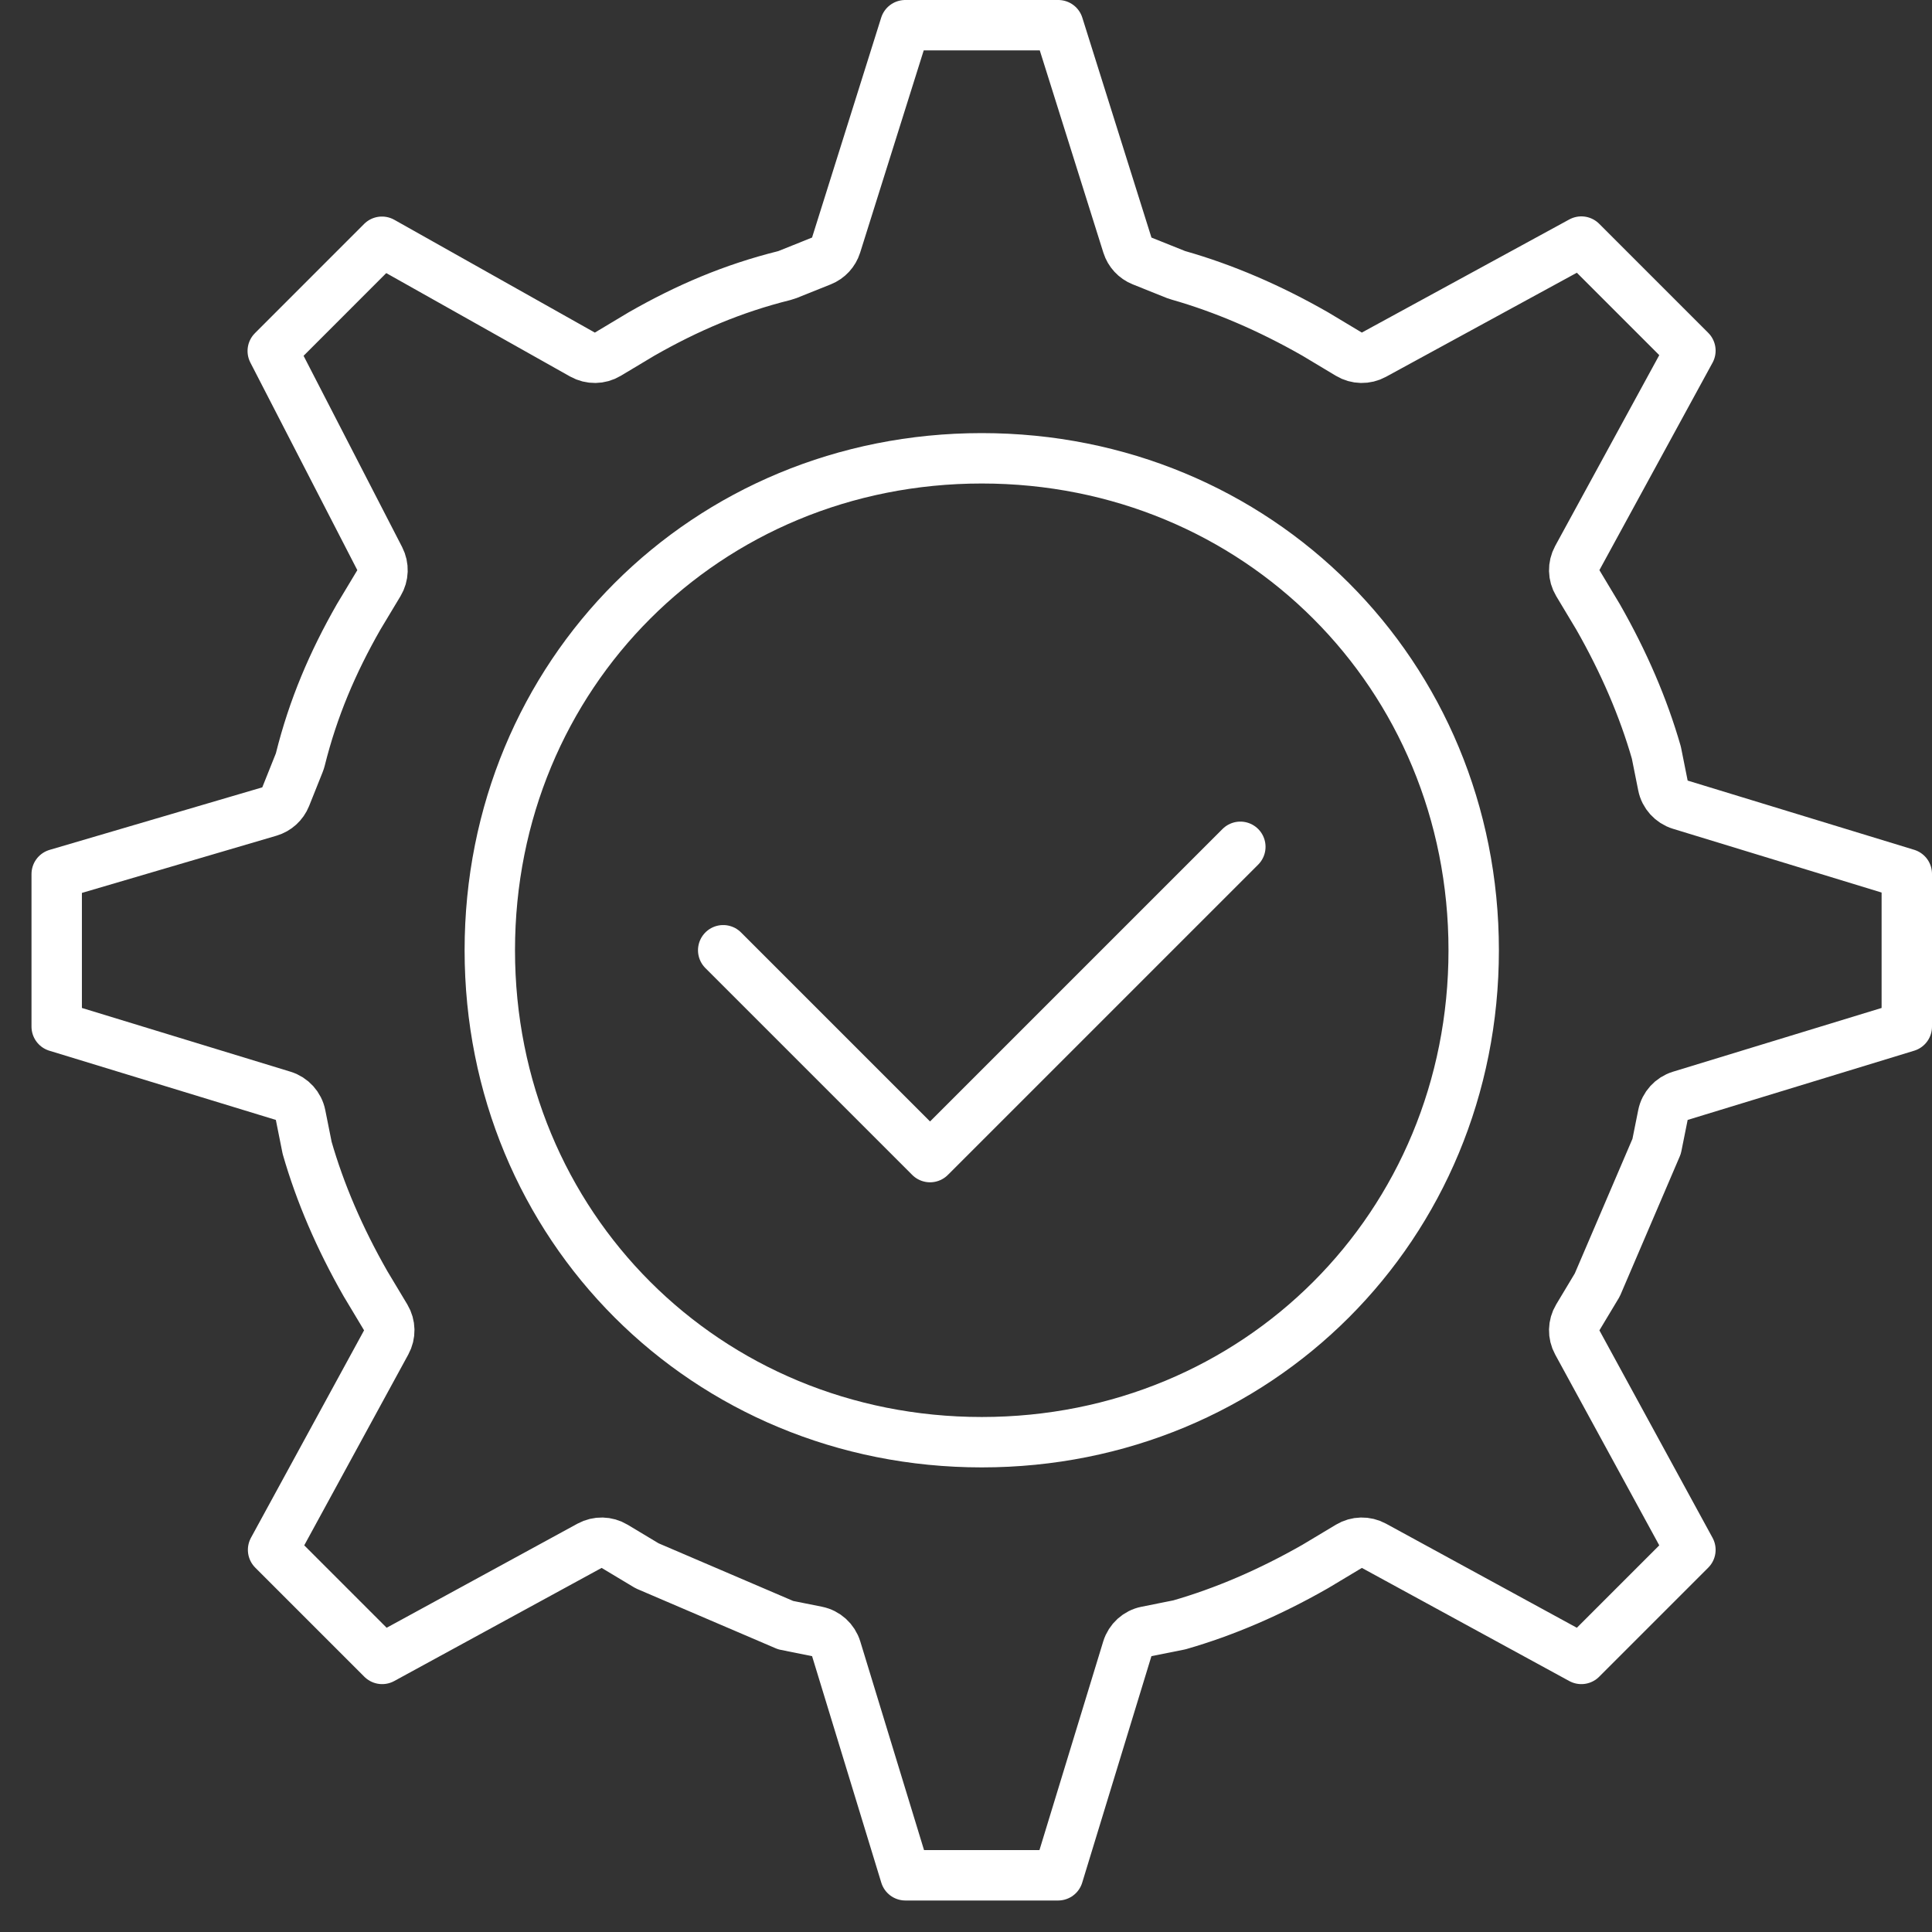
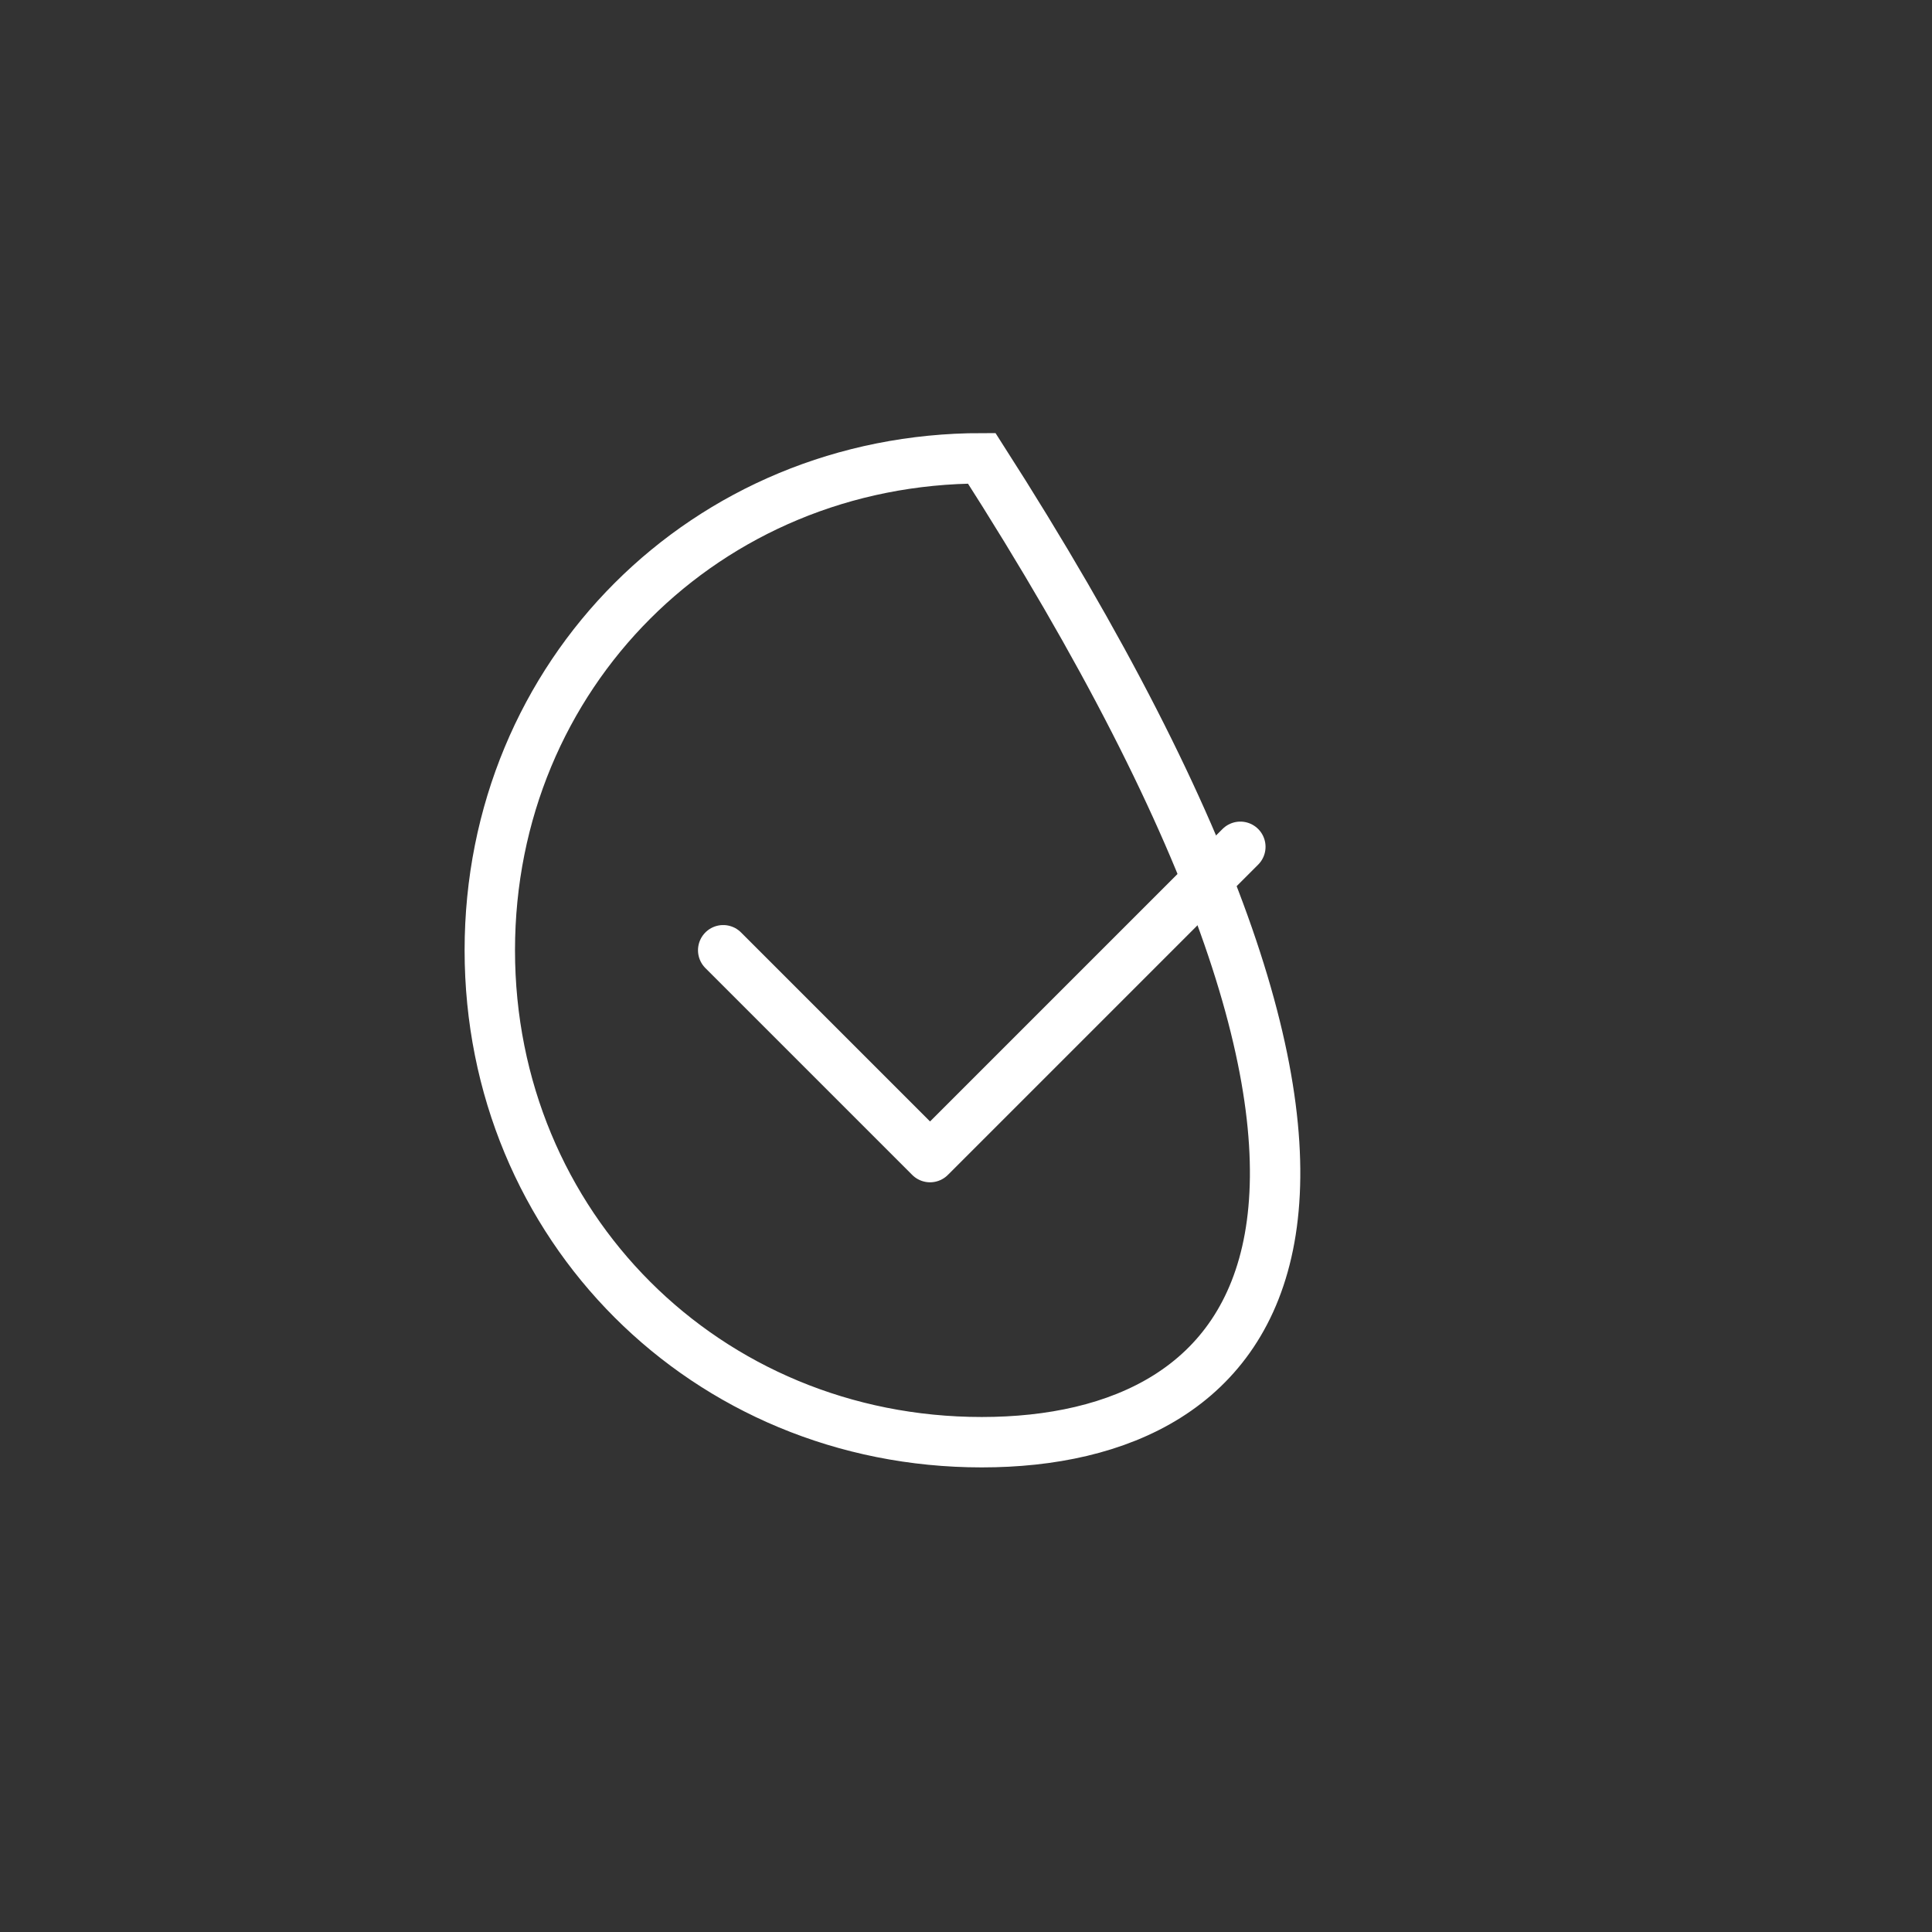
<svg xmlns="http://www.w3.org/2000/svg" width="46" height="46" viewBox="0 0 46 46" fill="none">
  <rect x="0" y="0" width="46" height="46" fill="#333333" stroke="none" />
-   <path d="M23.375 34.338C16.811 34.338 11.662 29.189 11.662 22.625C11.662 16.061 16.811 10.912 23.375 10.912C29.939 10.912 35.088 16.061 35.088 22.625C35.088 29.189 29.939 34.338 23.375 34.338Z" stroke="white" stroke-width="1.2" />
+   <path d="M23.375 34.338C16.811 34.338 11.662 29.189 11.662 22.625C11.662 16.061 16.811 10.912 23.375 10.912C35.088 29.189 29.939 34.338 23.375 34.338Z" stroke="white" stroke-width="1.2" />
  <path d="M17.219 22.625L22.144 27.55L29.532 20.162" stroke="white" stroke-width="1.2" stroke-linecap="round" stroke-linejoin="round" />
-   <path d="M40.007 26.091C39.796 26.156 39.637 26.331 39.594 26.547L39.444 27.294L38.031 30.593L37.567 31.366C37.457 31.549 37.453 31.776 37.554 31.962L40.248 36.901L37.651 39.498L32.712 36.804C32.526 36.703 32.299 36.707 32.116 36.817L31.314 37.298C30.23 37.917 29.152 38.379 28.081 38.687L27.297 38.844C27.081 38.887 26.906 39.046 26.841 39.257L25.193 44.65H21.557L19.909 39.257C19.844 39.046 19.669 38.887 19.453 38.844L18.706 38.694L15.407 37.281L14.634 36.817C14.451 36.707 14.225 36.703 14.038 36.804L9.099 39.498L6.502 36.901L9.195 31.962C9.297 31.776 9.293 31.549 9.183 31.366L8.702 30.564C8.083 29.48 7.621 28.402 7.313 27.331L7.156 26.547C7.113 26.331 6.954 26.156 6.743 26.091L1.35 24.443V20.811L6.414 19.322C6.59 19.27 6.733 19.14 6.802 18.969L7.125 18.161C7.135 18.136 7.143 18.11 7.15 18.084C7.457 16.854 7.918 15.775 8.54 14.686L9.022 13.884C9.129 13.706 9.136 13.485 9.041 13.3L6.494 8.357L9.094 5.756L13.869 8.442C14.057 8.547 14.287 8.544 14.472 8.433L15.275 7.952C16.364 7.33 17.442 6.869 18.672 6.562C18.699 6.555 18.724 6.547 18.75 6.537L19.558 6.213C19.725 6.146 19.853 6.008 19.907 5.836L21.553 0.6H25.197L26.843 5.836C26.897 6.008 27.025 6.146 27.192 6.213L28 6.537C28.019 6.544 28.039 6.551 28.058 6.556C29.137 6.864 30.222 7.328 31.314 7.952L32.116 8.433C32.299 8.543 32.526 8.547 32.712 8.445L37.651 5.752L40.248 8.349L37.554 13.288C37.453 13.475 37.457 13.701 37.567 13.884L38.048 14.686C38.667 15.77 39.129 16.848 39.437 17.919L39.594 18.703C39.637 18.919 39.796 19.094 40.007 19.159L45.4 20.807V24.443L40.007 26.091Z" stroke="white" stroke-width="1.2" stroke-linejoin="round" />
</svg>